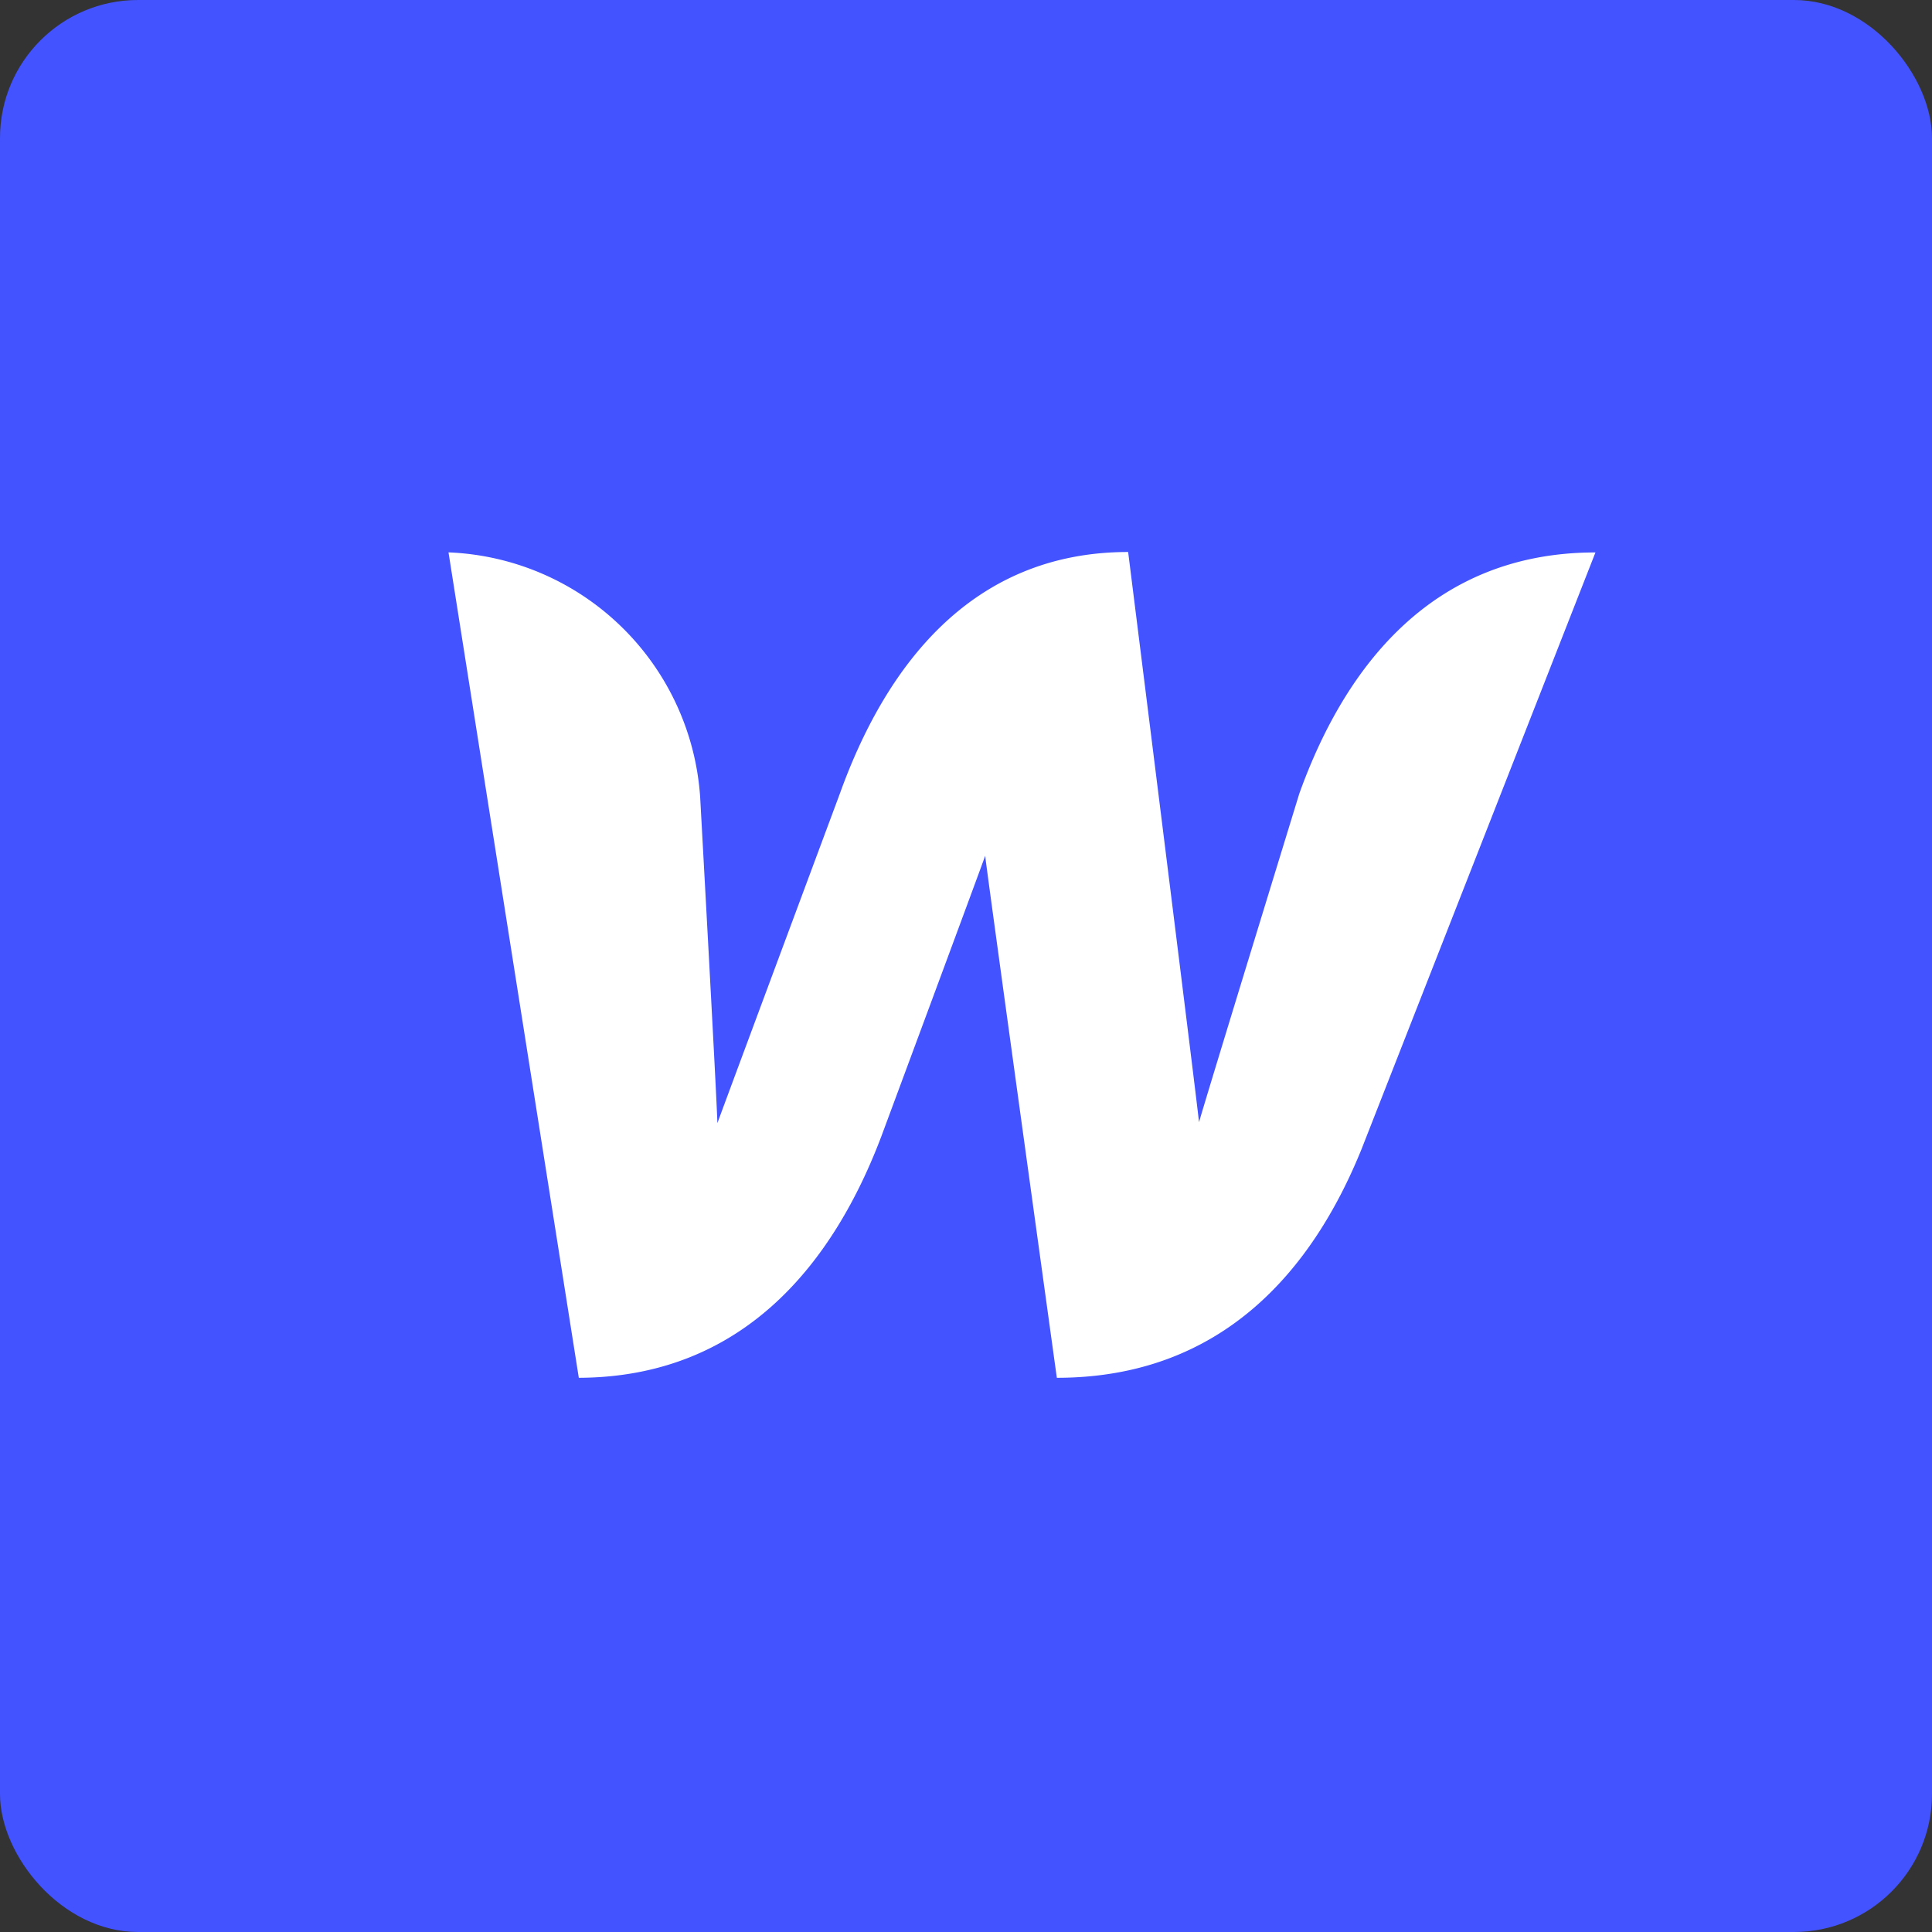
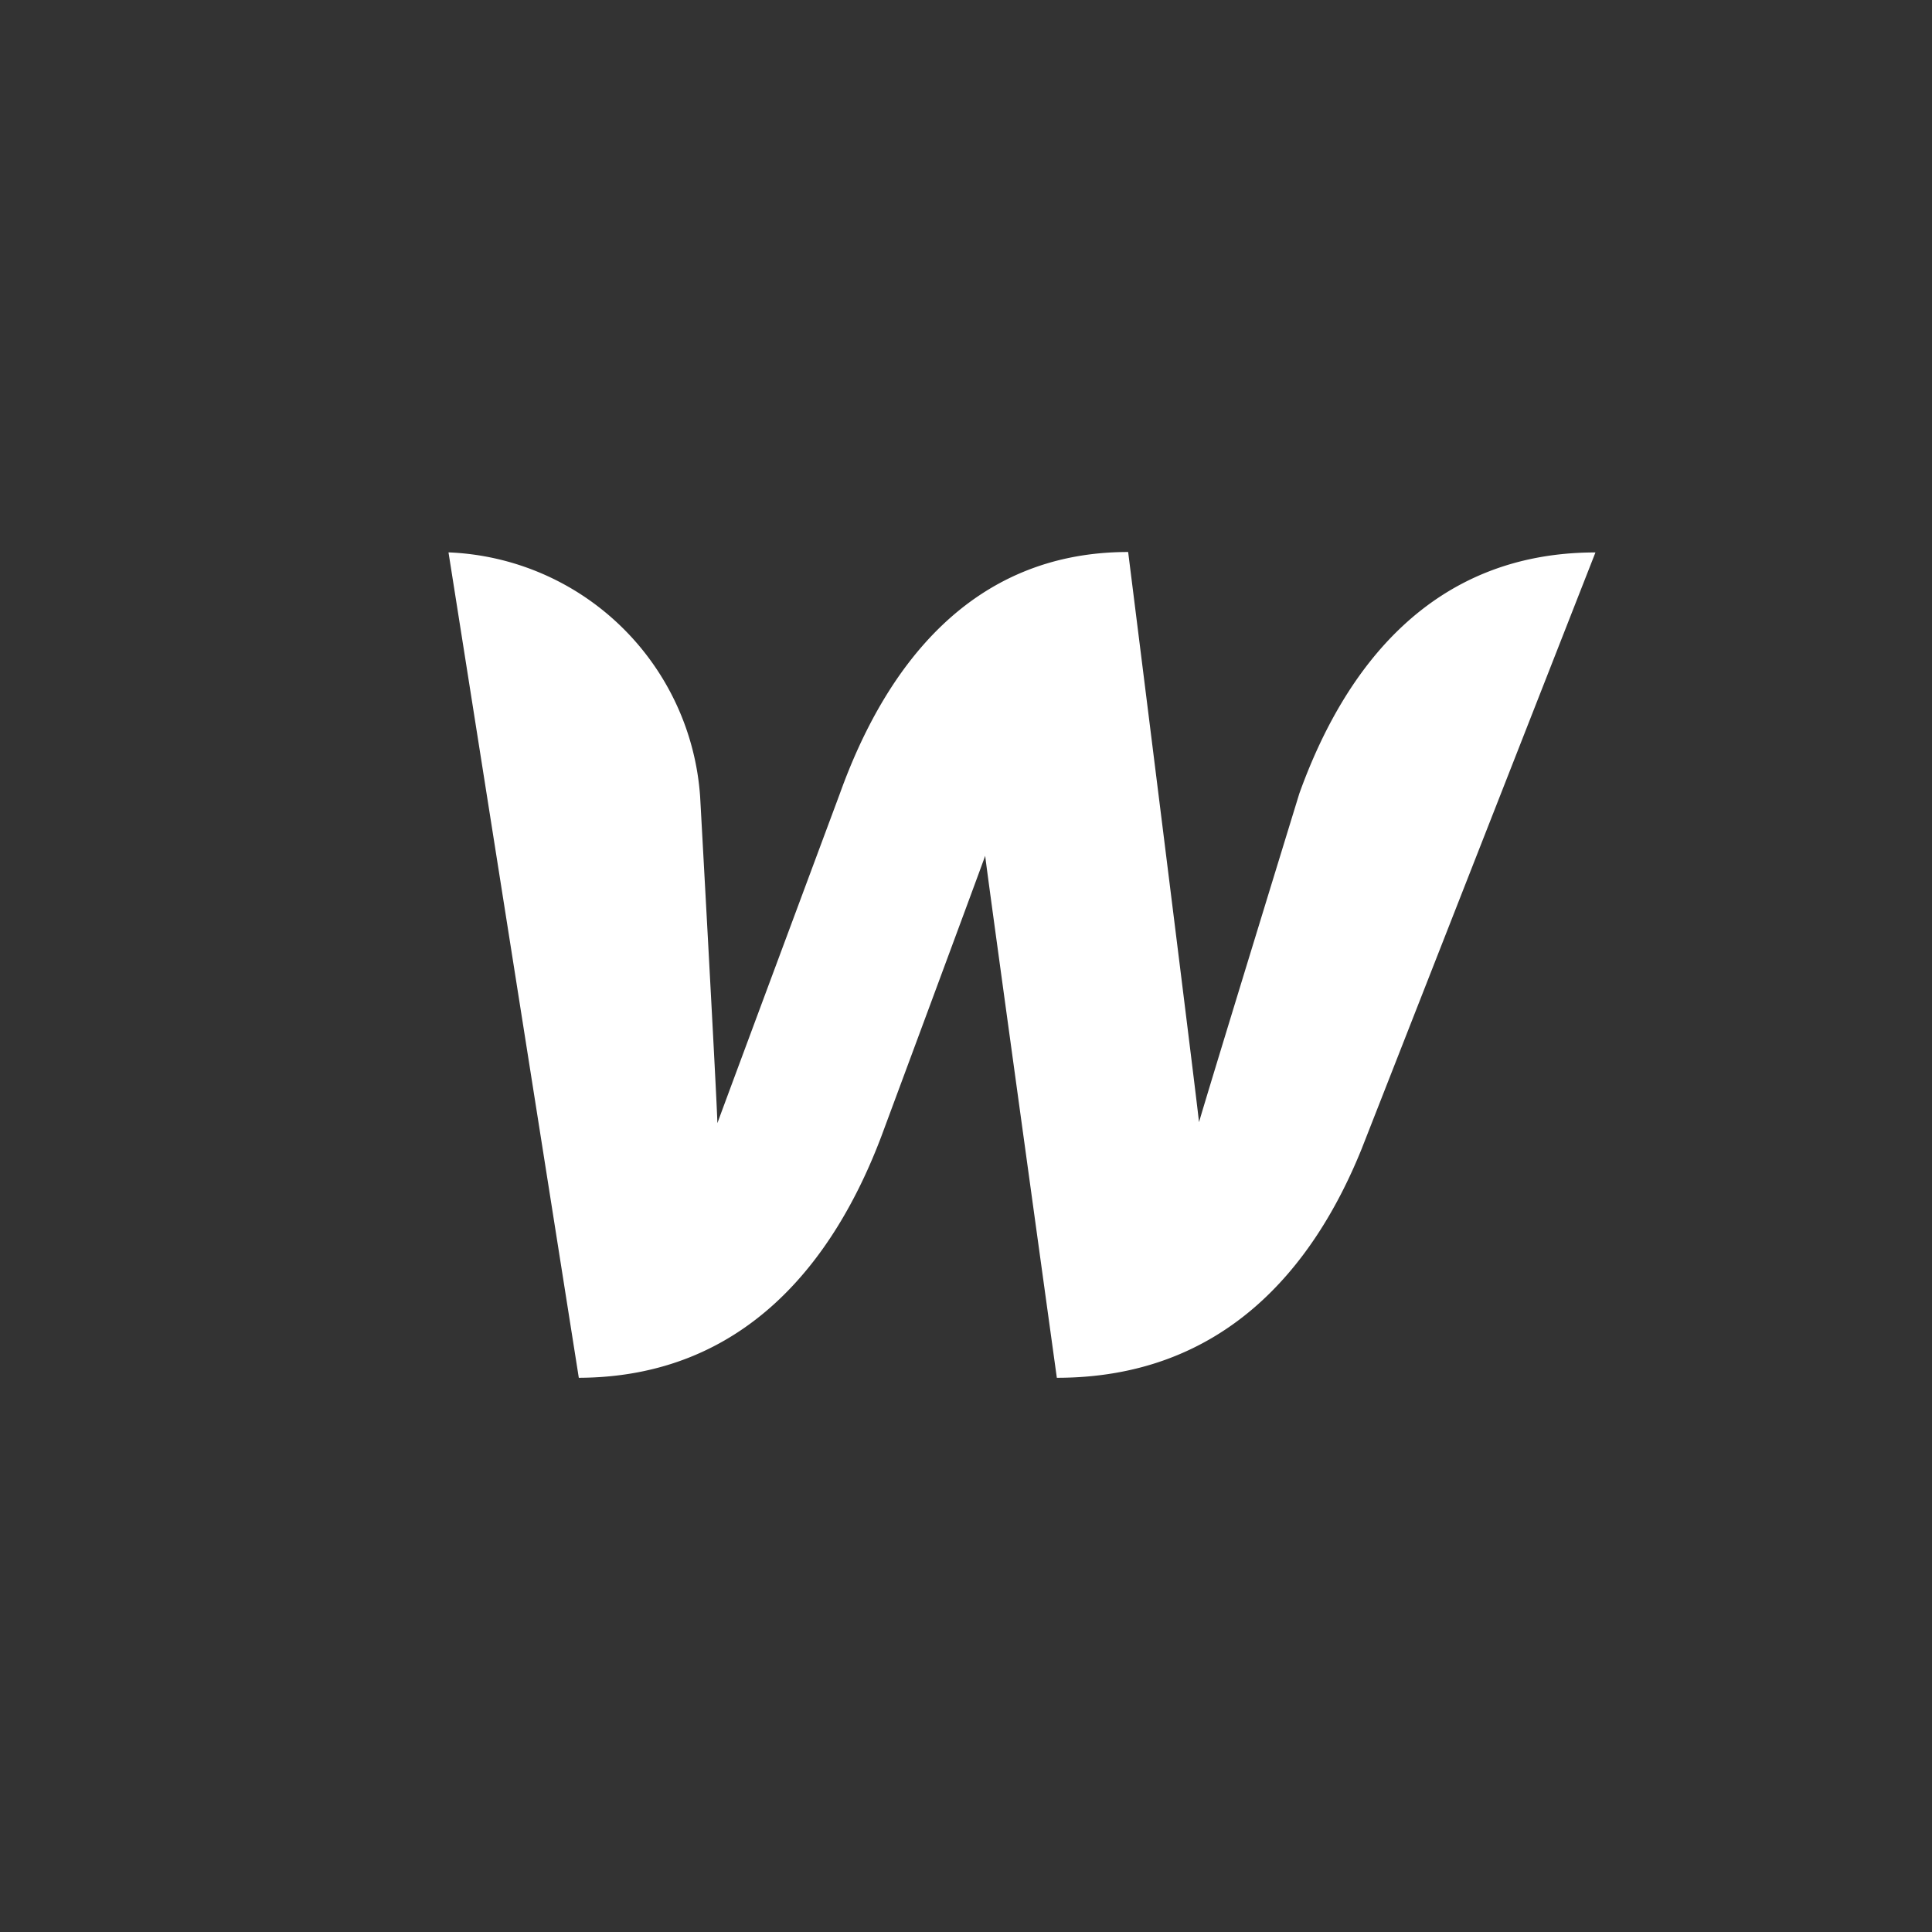
<svg xmlns="http://www.w3.org/2000/svg" width="56" height="56" viewBox="0 0 56 56">
  <rect x="0" y="0" width="56" height="56" fill="#333333" stroke="none" />
  <g id="Webflow_Avatar" data-name="Webflow Avatar" transform="translate(-361 -4340)">
-     <rect id="Rectangle_381" data-name="Rectangle 381" width="56" height="56" rx="4" transform="translate(361 4340)" fill="#4253ff" />
    <path id="icon" d="M28.662,14s-2.7,8.79-2.908,9.528C25.681,22.79,23.7,7,23.7,7c-4.6,0-7.058,3.393-8.355,7,0,0-3.283,8.818-3.551,9.555-.015-.692-.5-9.46-.5-9.46A7.614,7.614,0,0,0,4,7.011L7.777,30.936c4.824-.016,7.409-3.4,8.77-7,0,0,2.888-7.778,3.009-8.131.03.335,2.077,15.131,2.077,15.131,4.828,0,7.435-3.171,8.836-6.638L37.245,7.013C32.47,7.011,29.958,10.394,28.662,14Z" transform="translate(370 4349)" fill="#fff" fill-rule="evenodd" />
  </g>
</svg>